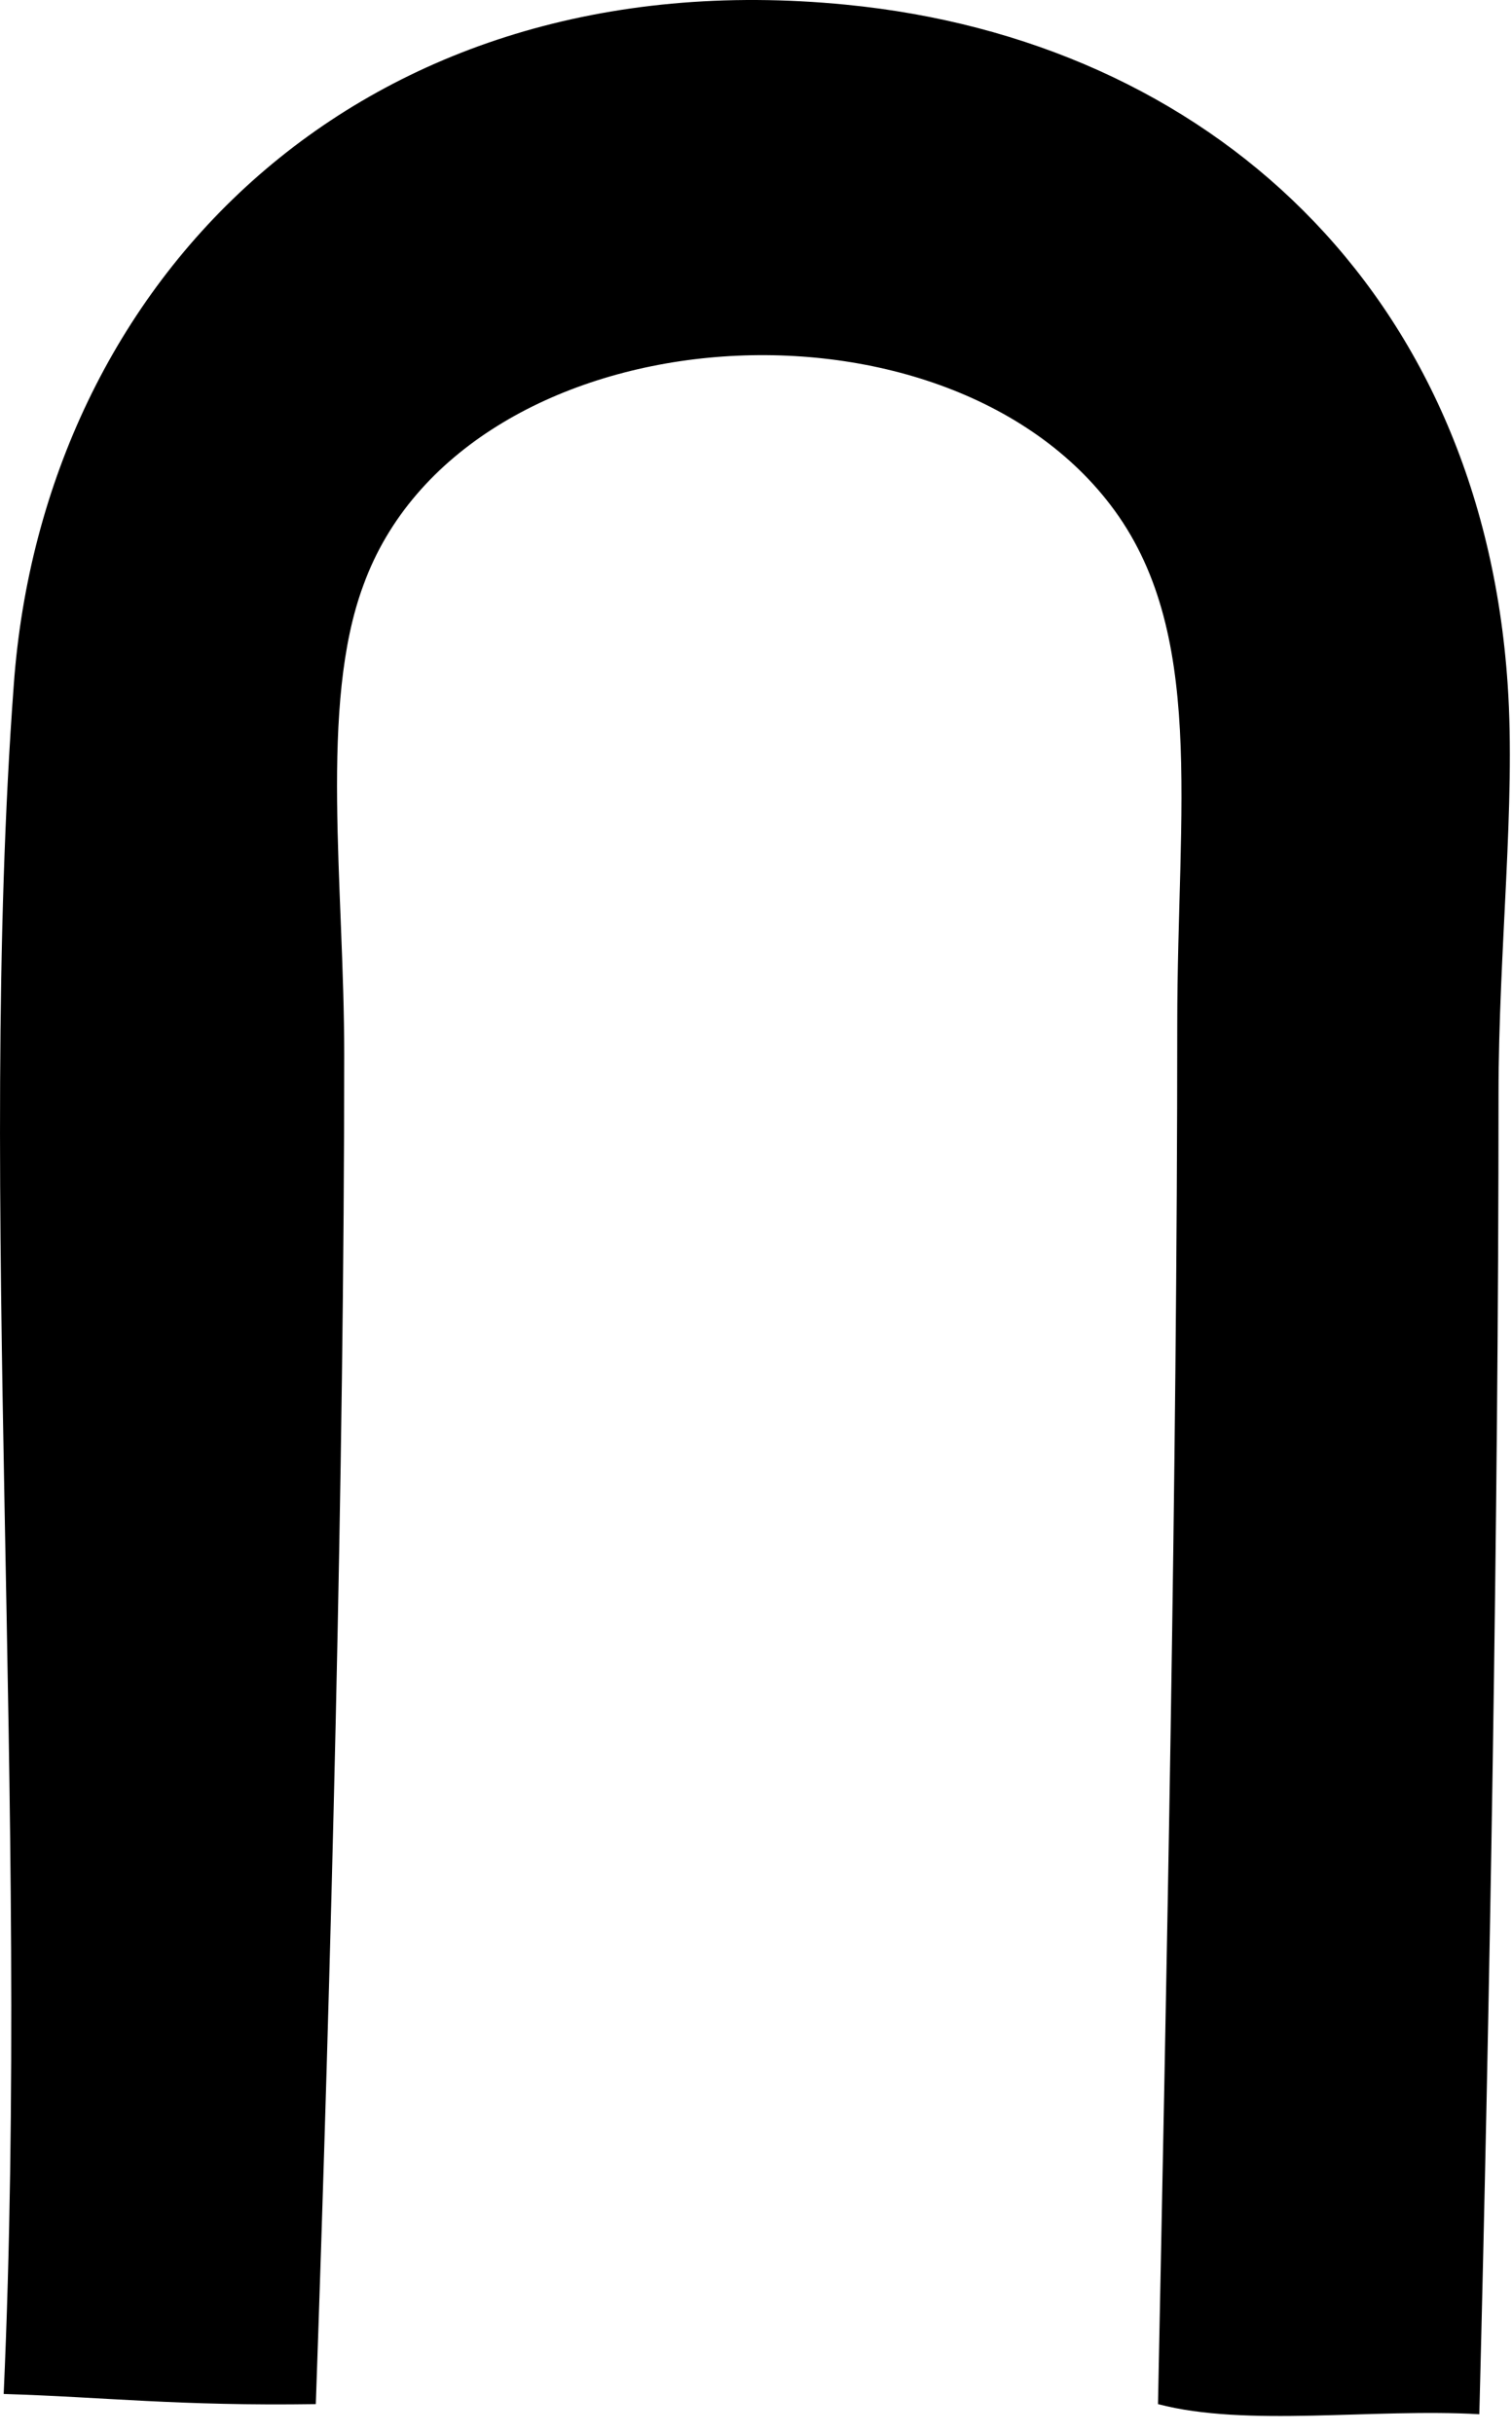
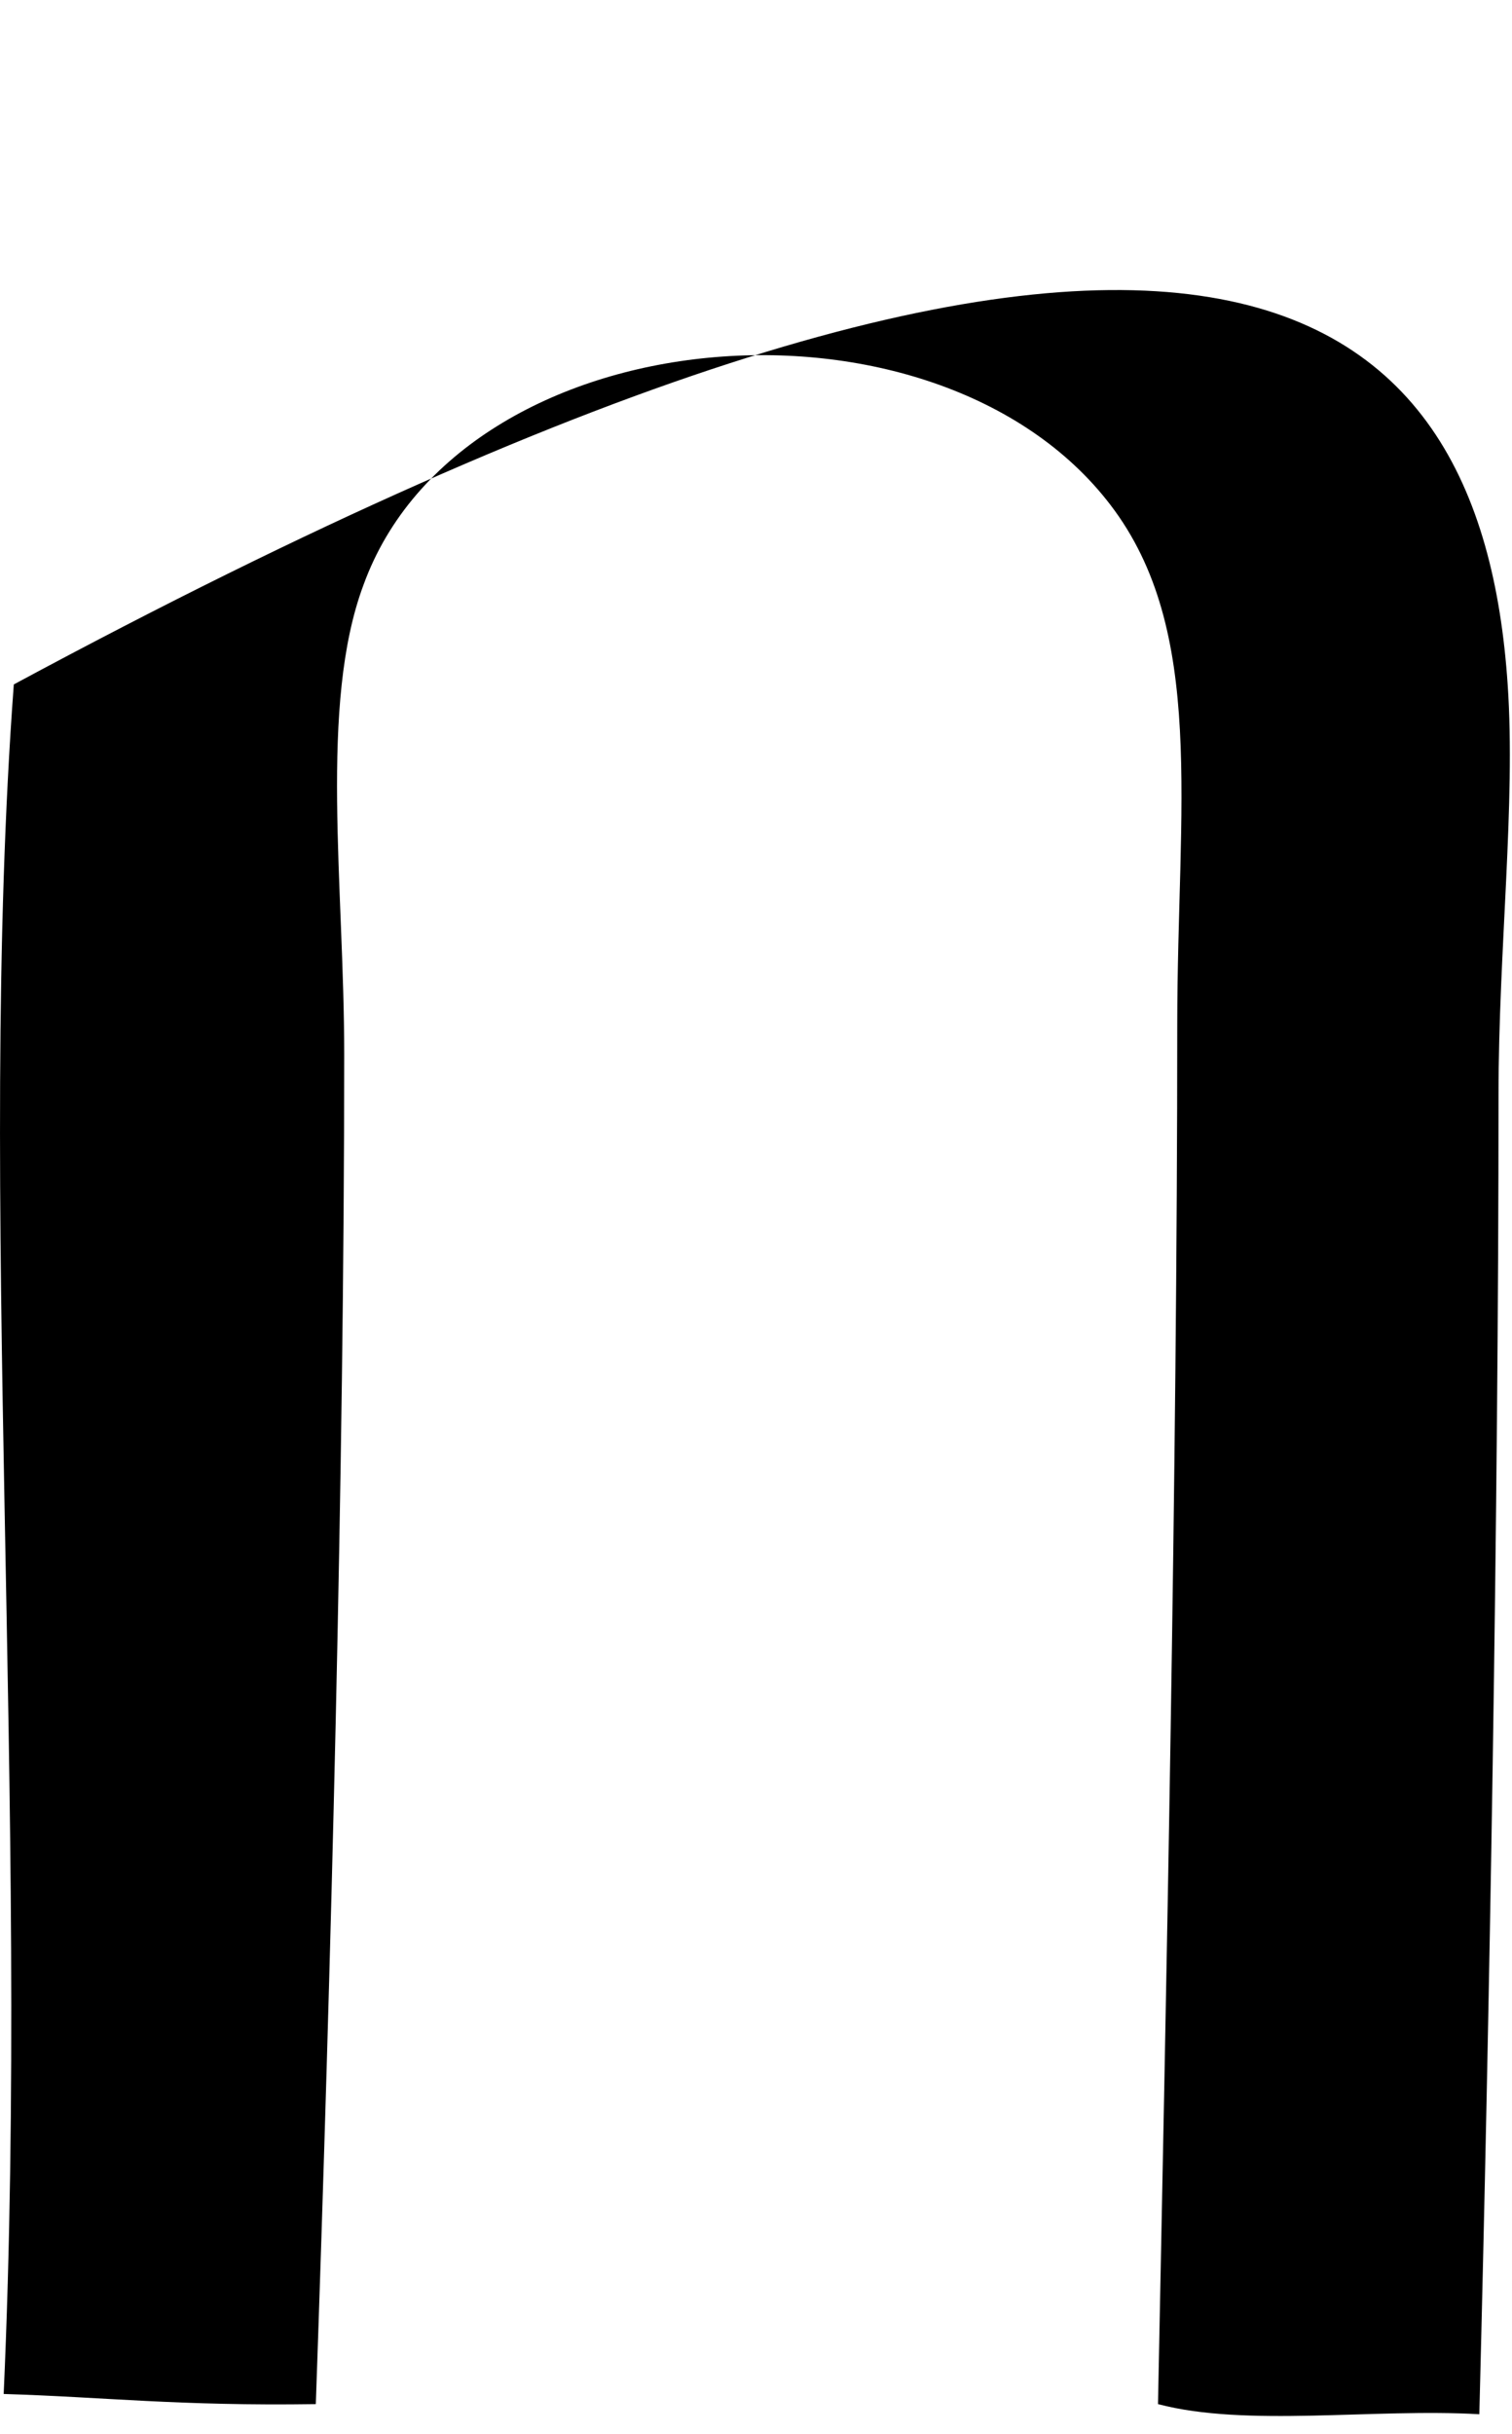
<svg xmlns="http://www.w3.org/2000/svg" fill="none" height="100%" overflow="visible" preserveAspectRatio="none" style="display: block;" viewBox="0 0 23 37" width="100%">
-   <path d="M22.934 10.405C23.058 12.209 22.795 14.446 22.795 16.636C22.795 22.991 22.657 30.687 22.503 36.702C20.899 36.609 18.957 36.903 17.615 36.548C17.739 30.332 17.908 22.343 17.908 15.572C17.908 12.271 18.355 9.587 16.891 7.675C14.239 4.205 7.024 4.775 5.529 8.893C4.85 10.713 5.236 13.459 5.236 16.034C5.236 22.312 5.035 29.947 4.804 36.548C2.708 36.579 1.582 36.44 0.056 36.394C0.457 27.448 -0.36 18.07 0.21 10.405C0.657 4.266 5.483 -0.654 12.867 0.071C18.402 0.611 22.533 4.436 22.934 10.405Z" fill="black" id="Vector" />
+   <path d="M22.934 10.405C23.058 12.209 22.795 14.446 22.795 16.636C22.795 22.991 22.657 30.687 22.503 36.702C20.899 36.609 18.957 36.903 17.615 36.548C17.739 30.332 17.908 22.343 17.908 15.572C17.908 12.271 18.355 9.587 16.891 7.675C14.239 4.205 7.024 4.775 5.529 8.893C4.85 10.713 5.236 13.459 5.236 16.034C5.236 22.312 5.035 29.947 4.804 36.548C2.708 36.579 1.582 36.44 0.056 36.394C0.457 27.448 -0.36 18.07 0.21 10.405C18.402 0.611 22.533 4.436 22.934 10.405Z" fill="black" id="Vector" />
</svg>